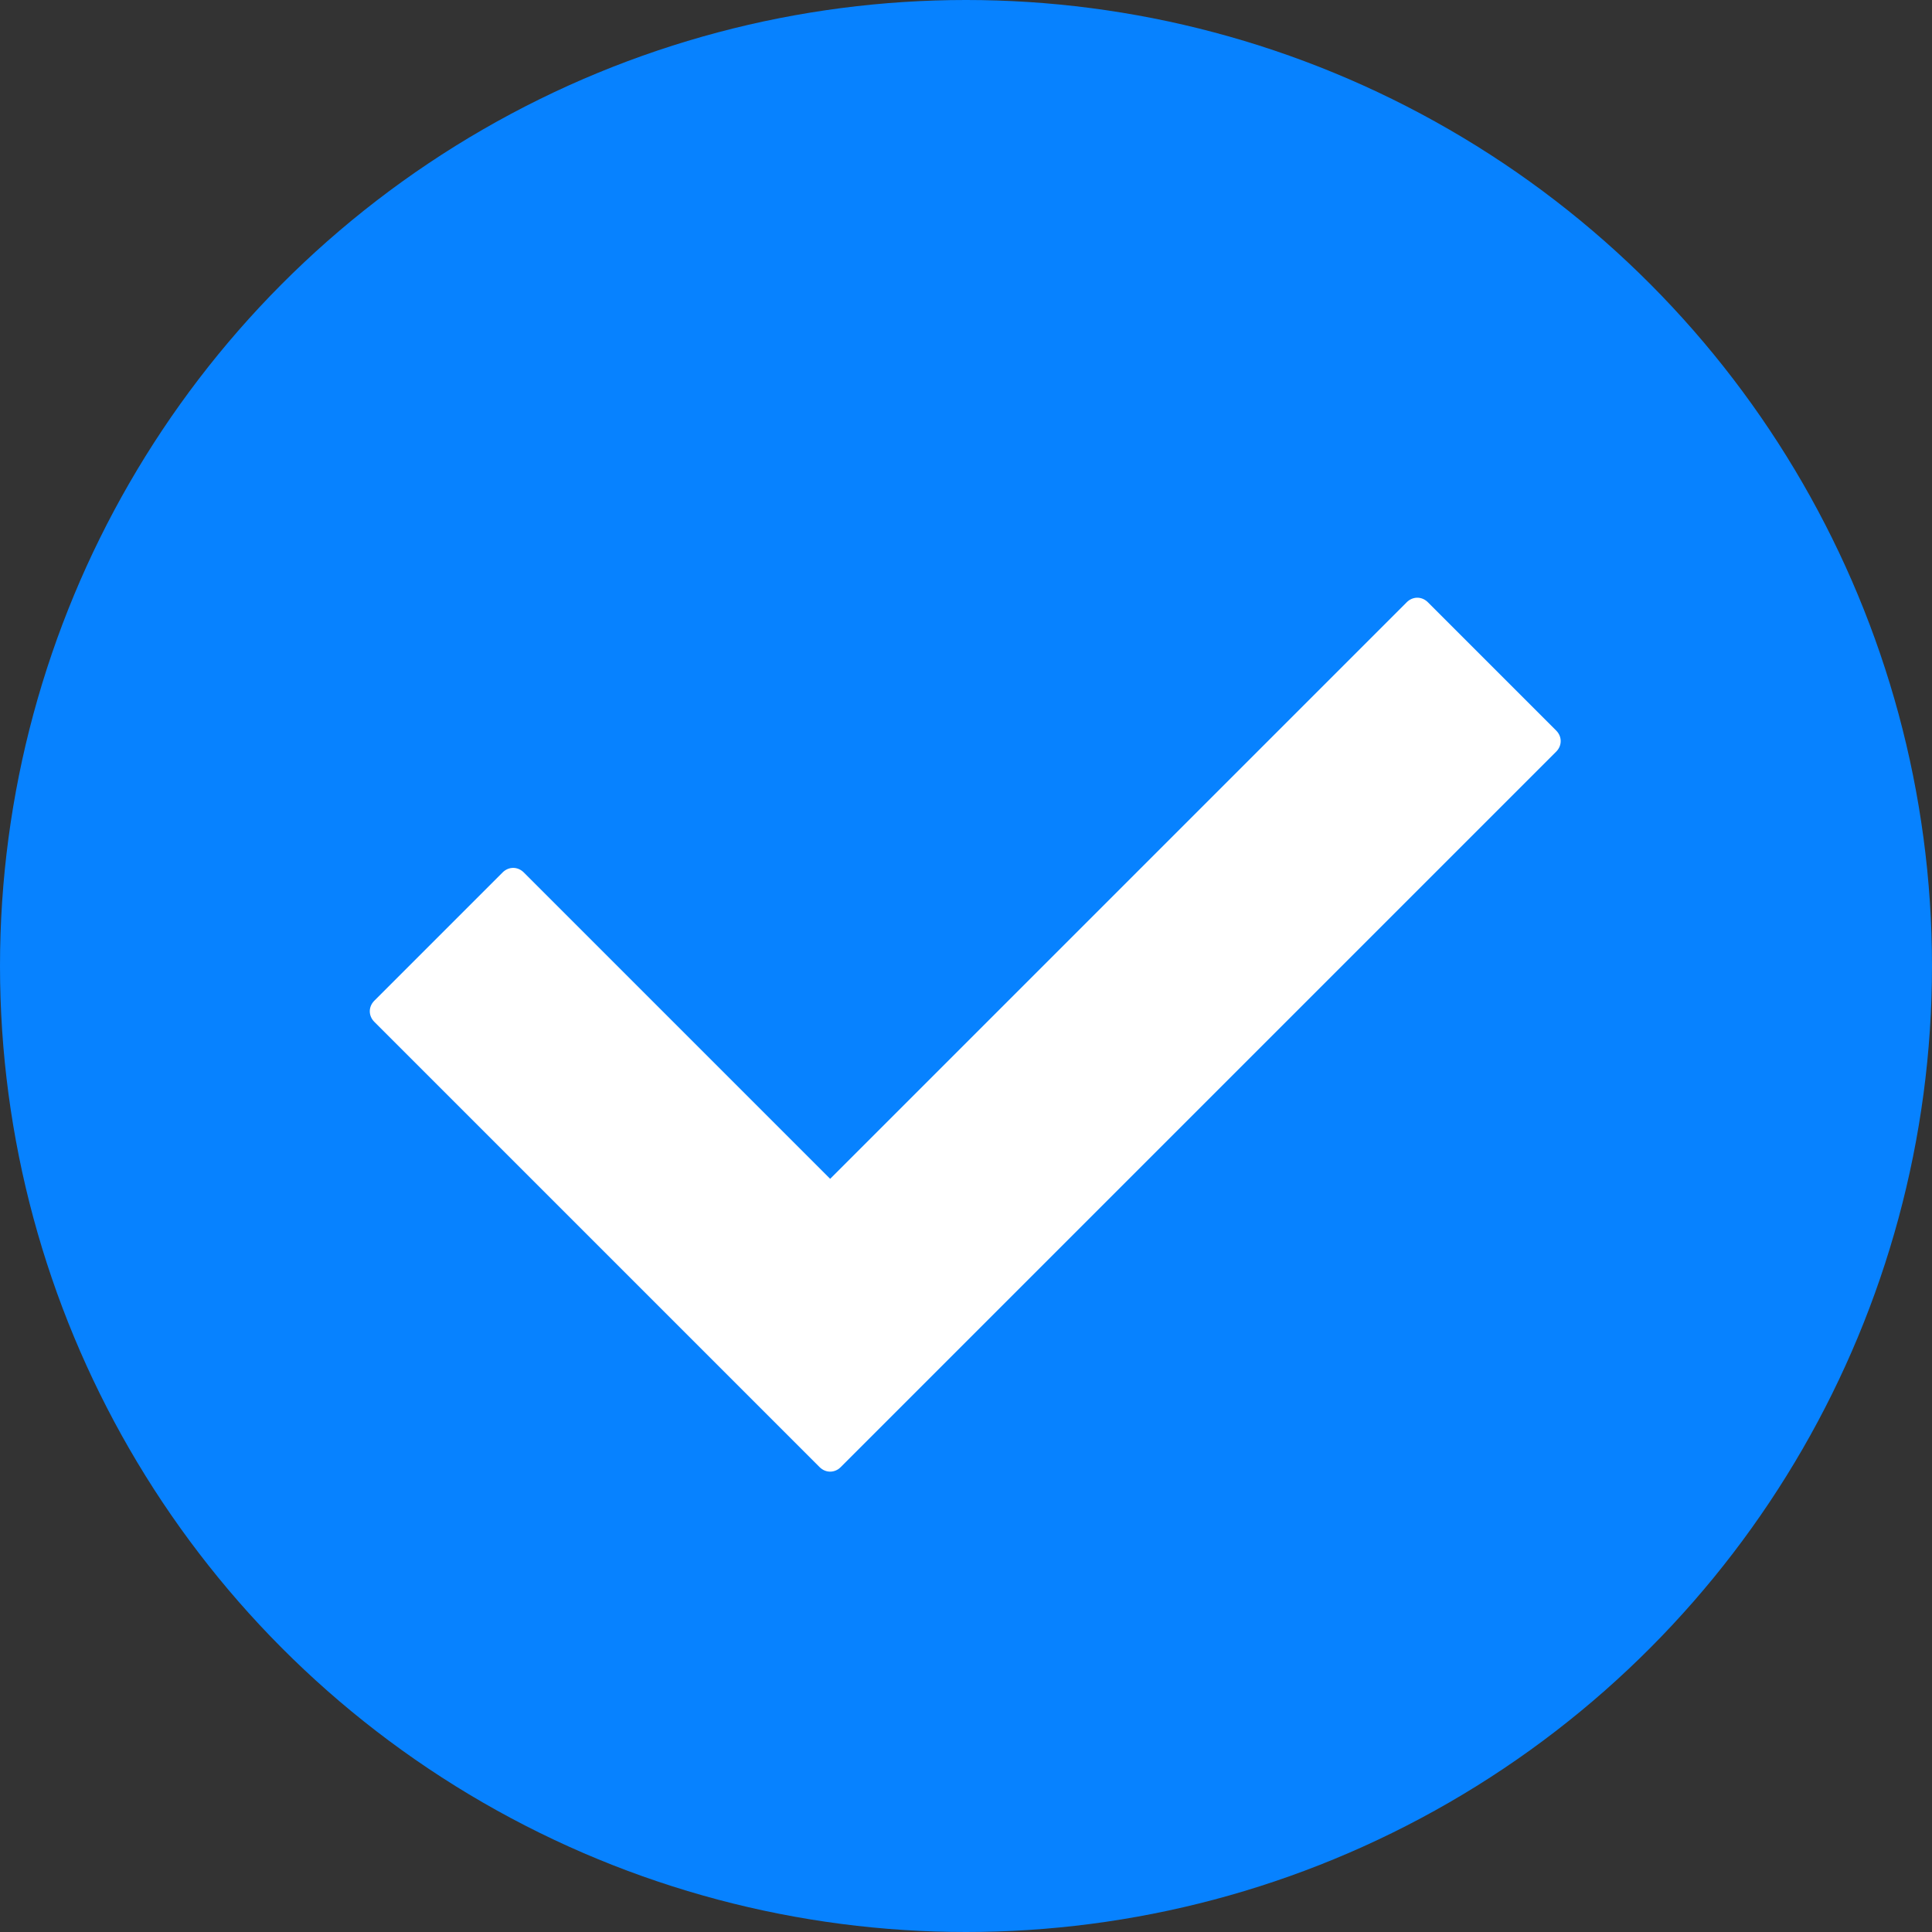
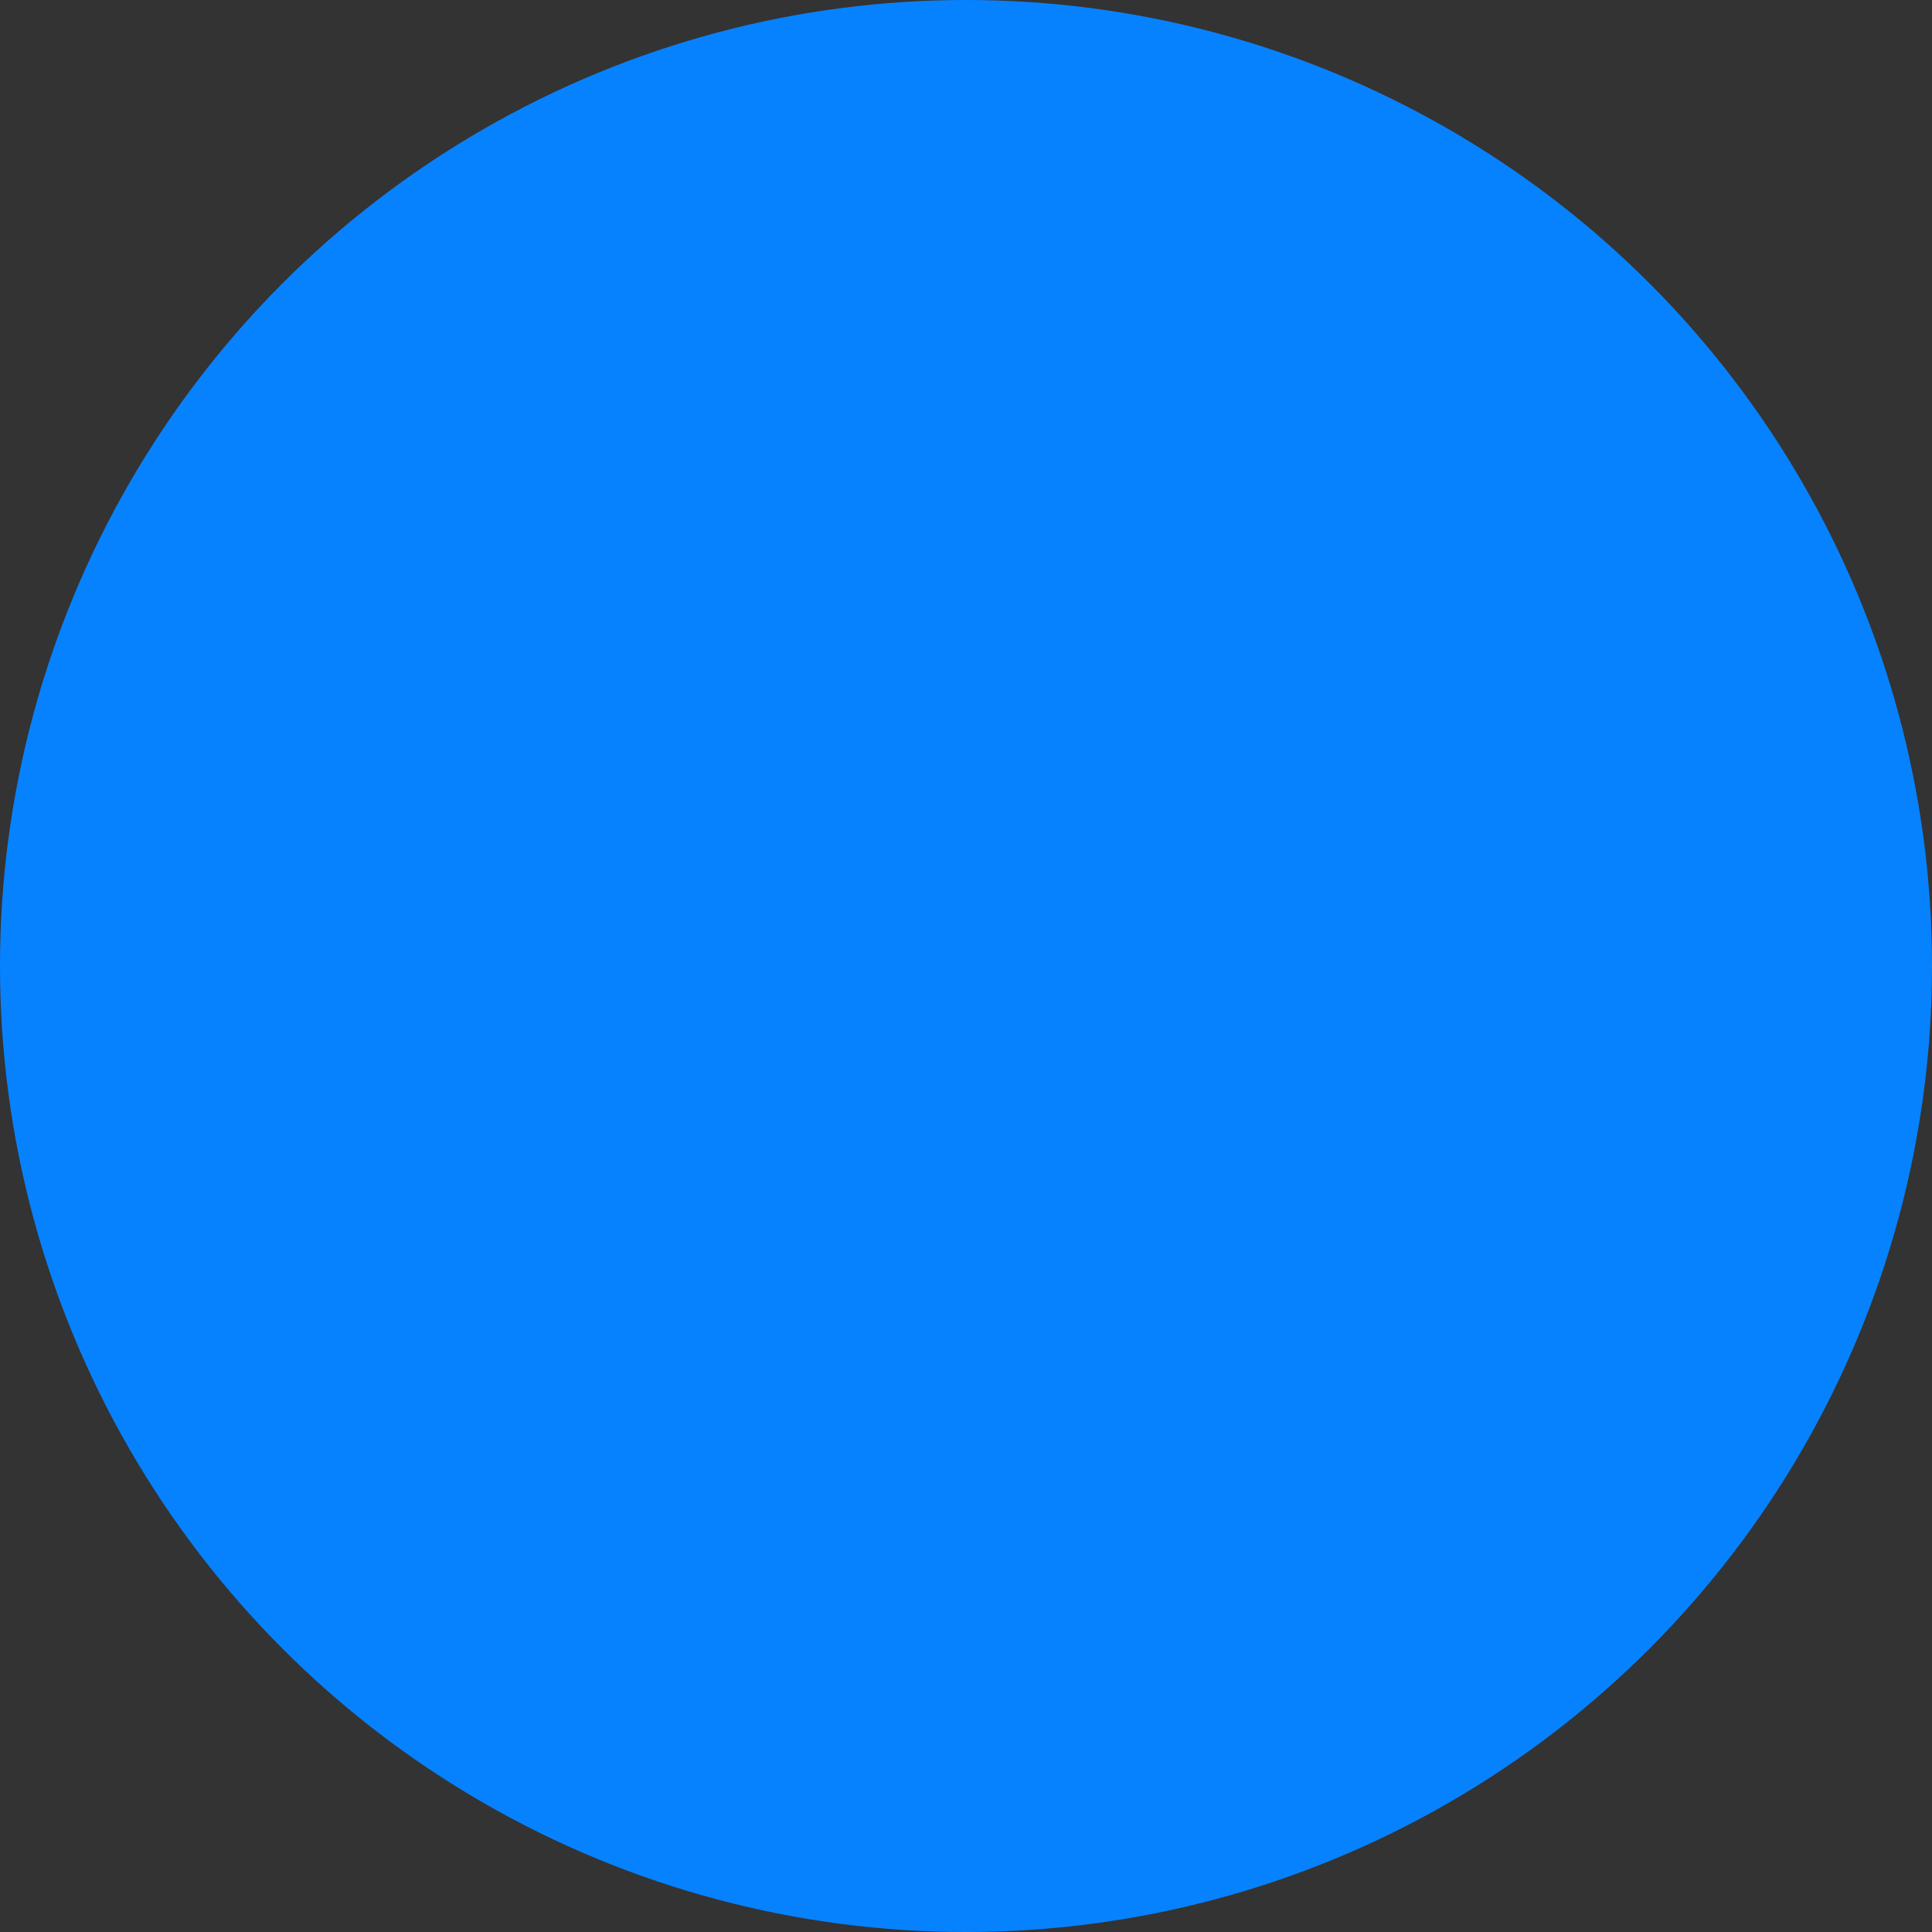
<svg xmlns="http://www.w3.org/2000/svg" id="Layer_1" style="enable-background:new 0 0 128 128;" version="1.1" viewBox="0 0 128 128" xml:space="preserve">
  <rect x="0" y="0" width="128" height="128" fill="#333333" stroke="none" />
  <style type="text/css">
	.st0{fill:#FFFFFF;}
</style>
  <g>
    <circle cx="64" cy="64" r="64" fill="#0782ff" opacity="1" original-fill="#000000" />
  </g>
  <g>
-     <path d="M54.3,97.2L24.8,67.7c-0.4-0.4-0.4-1,0-1.4l8.5-8.5c0.4-0.4,1-0.4,1.4,0L55,78.1l38.2-38.2   c0.4-0.4,1-0.4,1.4,0l8.5,8.5c0.4,0.4,0.4,1,0,1.4L55.7,97.2C55.3,97.6,54.7,97.6,54.3,97.2z" fill="#ffffff" opacity="1" original-fill="#ffffff" />
-   </g>
+     </g>
</svg>